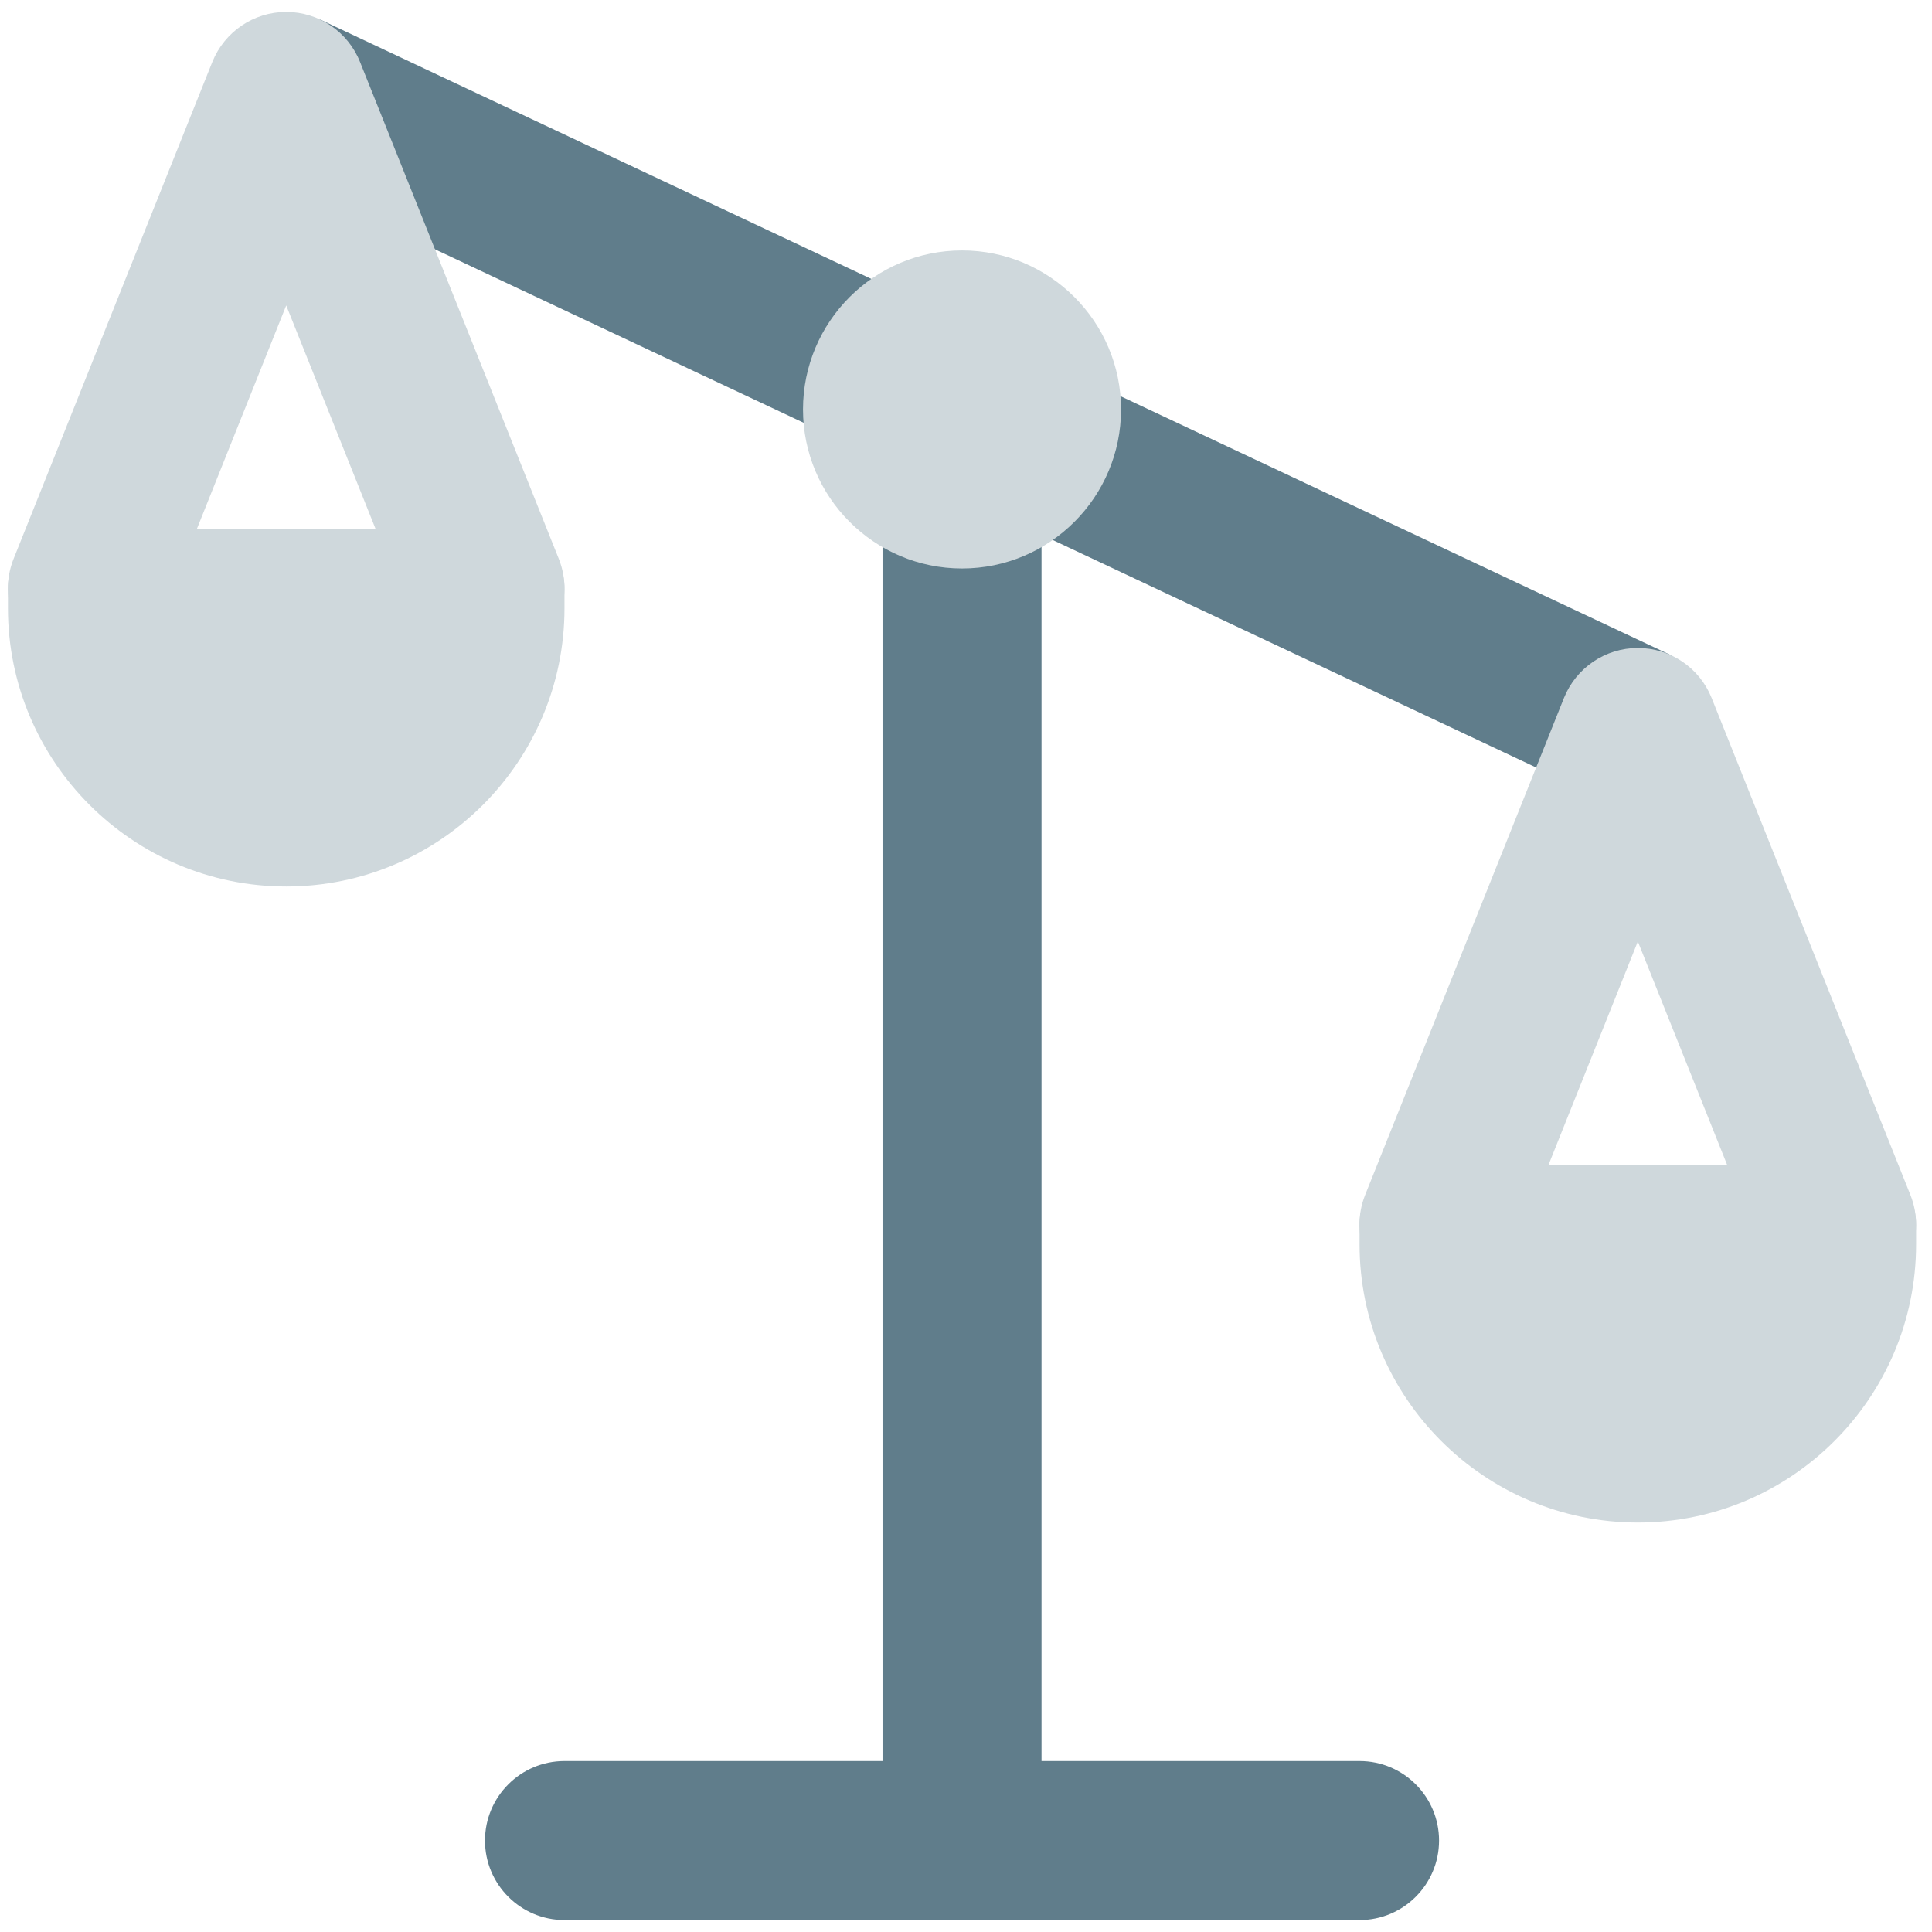
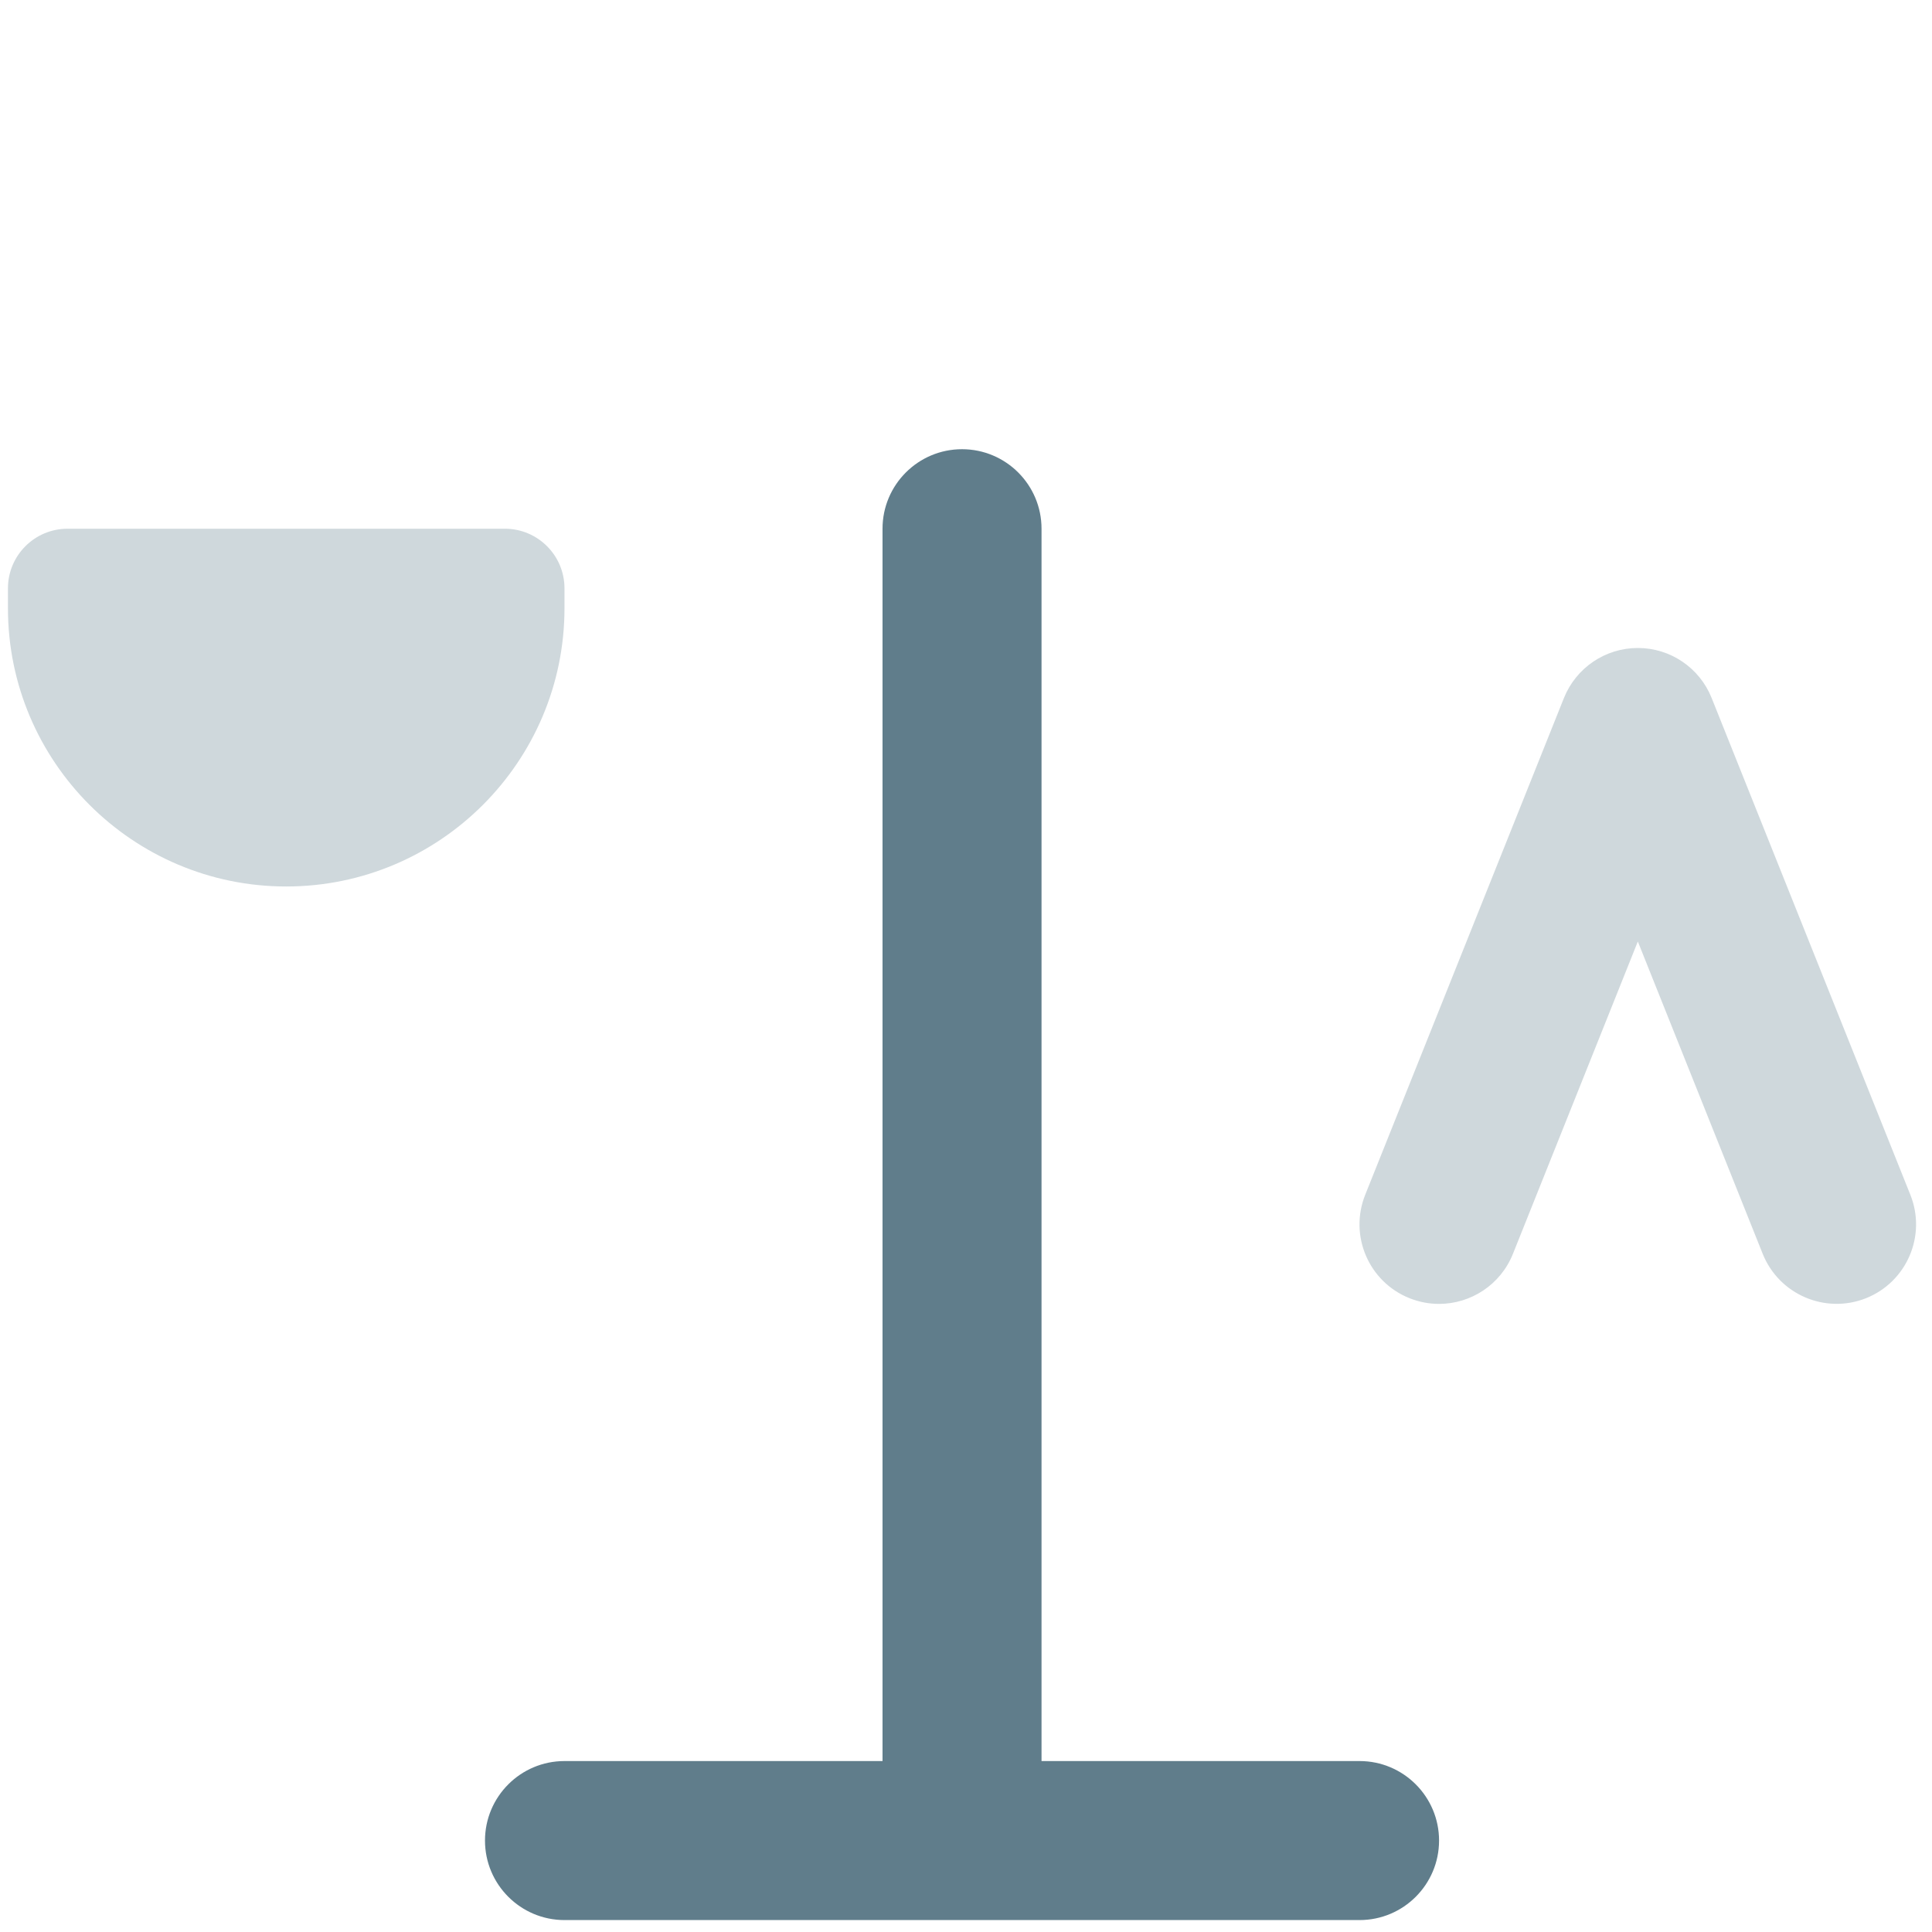
<svg xmlns="http://www.w3.org/2000/svg" width="500" zoomAndPan="magnify" viewBox="0 0 375 375" height="500" preserveAspectRatio="xMidYMid meet" version="1.0">
  <path fill="#607d8b" d="M 186.727 364.969 C 195.246 364.969 202.16 358.055 202.16 349.535 L 202.16 102.625 C 202.16 94.105 195.246 87.191 186.727 87.191 C 178.211 87.191 171.297 94.105 171.297 102.625 L 171.297 349.535 C 171.297 358.055 178.211 364.969 186.727 364.969 Z M 186.727 364.969 " fill-opacity="1" fill-rule="nonzero" />
  <path fill="#607d8b" d="M 109.566 372.684 L 263.891 372.684 C 272.406 372.684 279.32 365.773 279.32 357.254 C 279.32 348.734 272.406 341.82 263.891 341.82 L 109.566 341.82 C 101.051 341.82 94.137 348.734 94.137 357.254 C 94.137 365.773 101.051 372.684 109.566 372.684 Z M 109.566 372.684 " fill-opacity="1" fill-rule="nonzero" />
  <path fill="#cfd8dc" d="M 1.543 118.055 L 1.543 114.199 C 1.543 107.809 6.727 102.625 13.117 102.625 L 97.992 102.625 C 104.383 102.625 109.566 107.809 109.566 114.199 L 109.566 118.055 C 109.566 147.84 85.34 172.066 55.555 172.066 C 25.773 172.066 1.543 147.84 1.543 118.055 Z M 1.543 118.055 " fill-opacity="1" fill-rule="nonzero" />
-   <path fill="#607d8b" d="M 48.988 31.711 L 62.129 3.785 L 324.469 127.238 L 311.328 155.164 Z M 48.988 31.711 " fill-opacity="1" fill-rule="nonzero" />
-   <path fill="#cfd8dc" d="M 155.863 79.477 C 155.863 62.453 169.707 48.609 186.727 48.609 C 203.75 48.609 217.594 62.453 217.594 79.477 C 217.594 96.496 203.75 110.34 186.727 110.34 C 169.707 110.34 155.863 96.496 155.863 79.477 Z M 155.863 79.477 " fill-opacity="1" fill-rule="nonzero" />
-   <path fill="#cfd8dc" d="M 263.891 241.512 L 263.891 237.656 C 263.891 231.266 269.074 226.082 275.465 226.082 L 360.34 226.082 C 366.727 226.082 371.914 231.266 371.914 237.656 L 371.914 241.512 C 371.914 271.297 347.684 295.523 317.902 295.523 C 288.117 295.523 263.891 271.297 263.891 241.512 Z M 263.891 241.512 " fill-opacity="1" fill-rule="nonzero" />
-   <path fill="#cfd8dc" d="M 16.977 129.629 C 23.102 129.629 28.891 125.957 31.312 119.922 L 55.555 59.289 L 79.801 119.922 C 82.977 127.824 91.945 131.668 99.859 128.52 C 107.777 125.34 111.621 116.375 108.457 108.457 L 69.875 12.008 C 67.531 6.156 61.867 2.316 55.555 2.316 C 49.242 2.316 43.582 6.156 41.219 12.008 L 2.641 108.457 C -0.523 116.375 3.316 125.355 11.234 128.52 C 13.117 129.273 15.062 129.629 16.977 129.629 Z M 16.977 129.629 " fill-opacity="1" fill-rule="nonzero" />
  <path fill="#cfd8dc" d="M 279.32 253.086 C 285.449 253.086 291.234 249.414 293.656 243.379 L 317.902 182.746 L 342.145 243.379 C 345.324 251.281 354.289 255.125 362.207 251.977 C 370.125 248.797 373.965 239.832 370.801 231.914 L 332.223 135.465 C 329.875 129.613 324.215 125.773 317.902 125.773 C 311.59 125.773 305.926 129.613 303.566 135.465 L 264.984 231.914 C 261.82 239.832 265.664 248.812 273.582 251.977 C 275.465 252.73 277.406 253.086 279.32 253.086 Z M 279.32 253.086 " fill-opacity="1" fill-rule="nonzero" />
</svg>